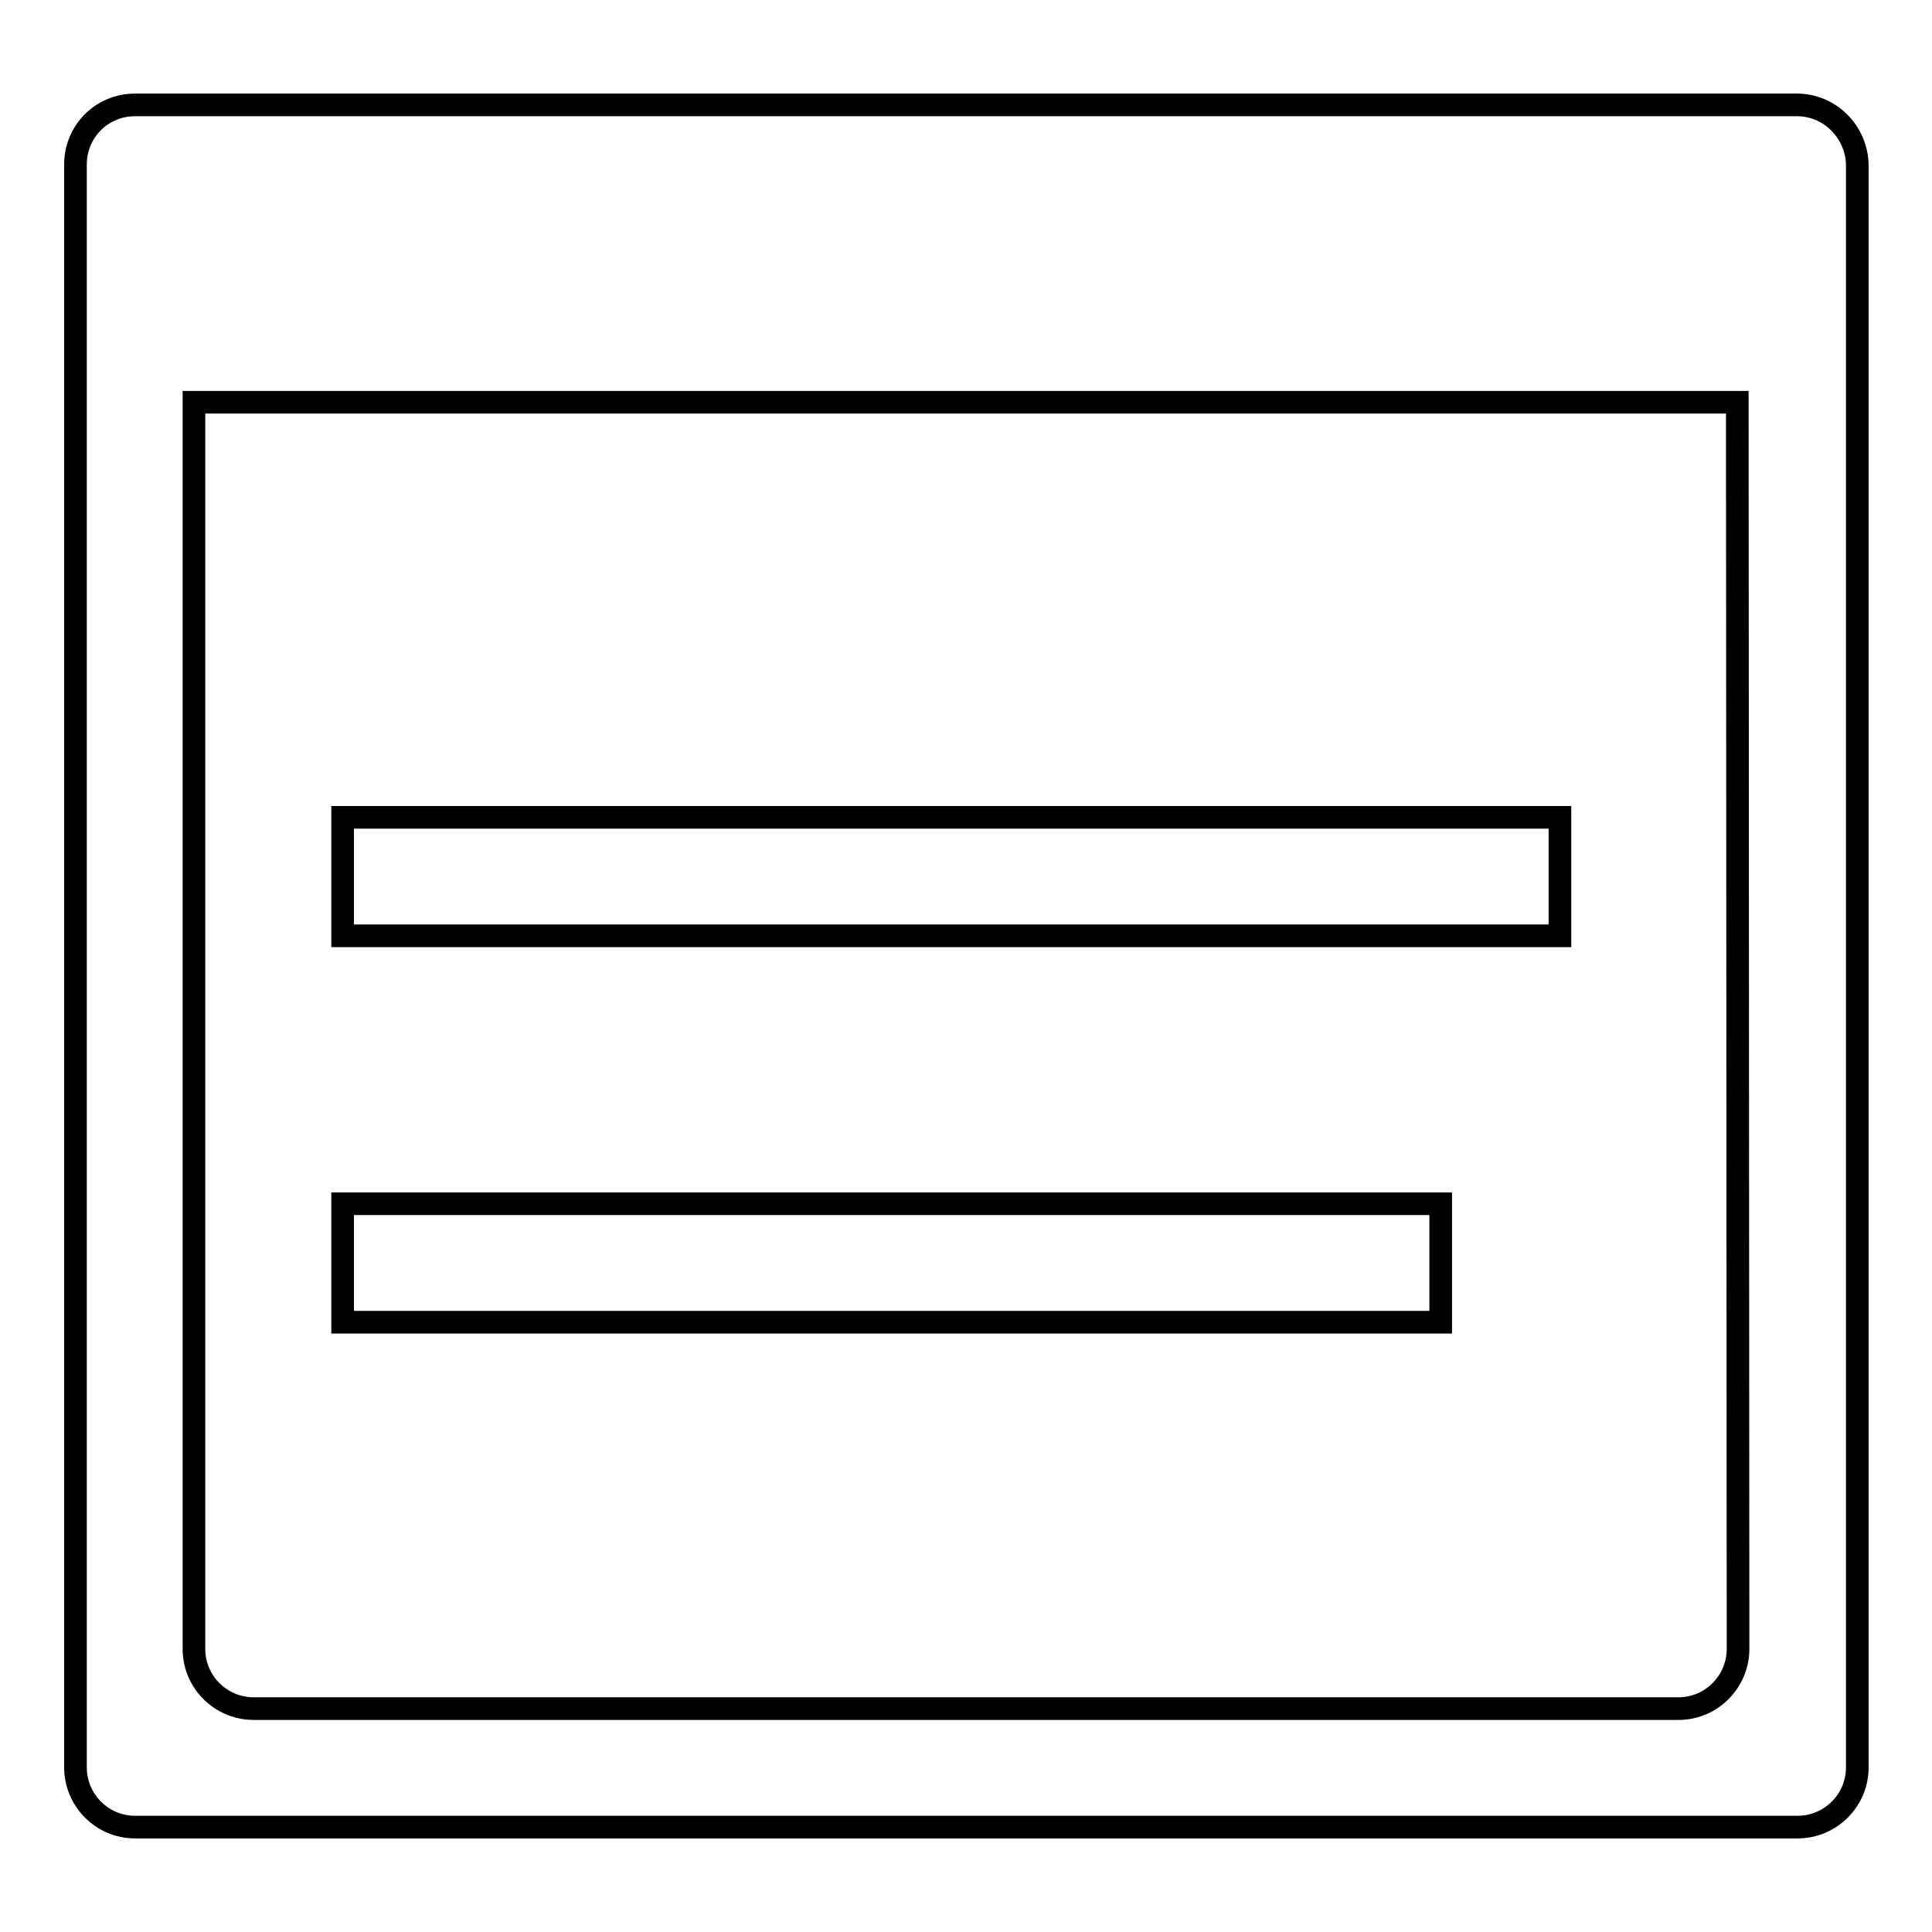
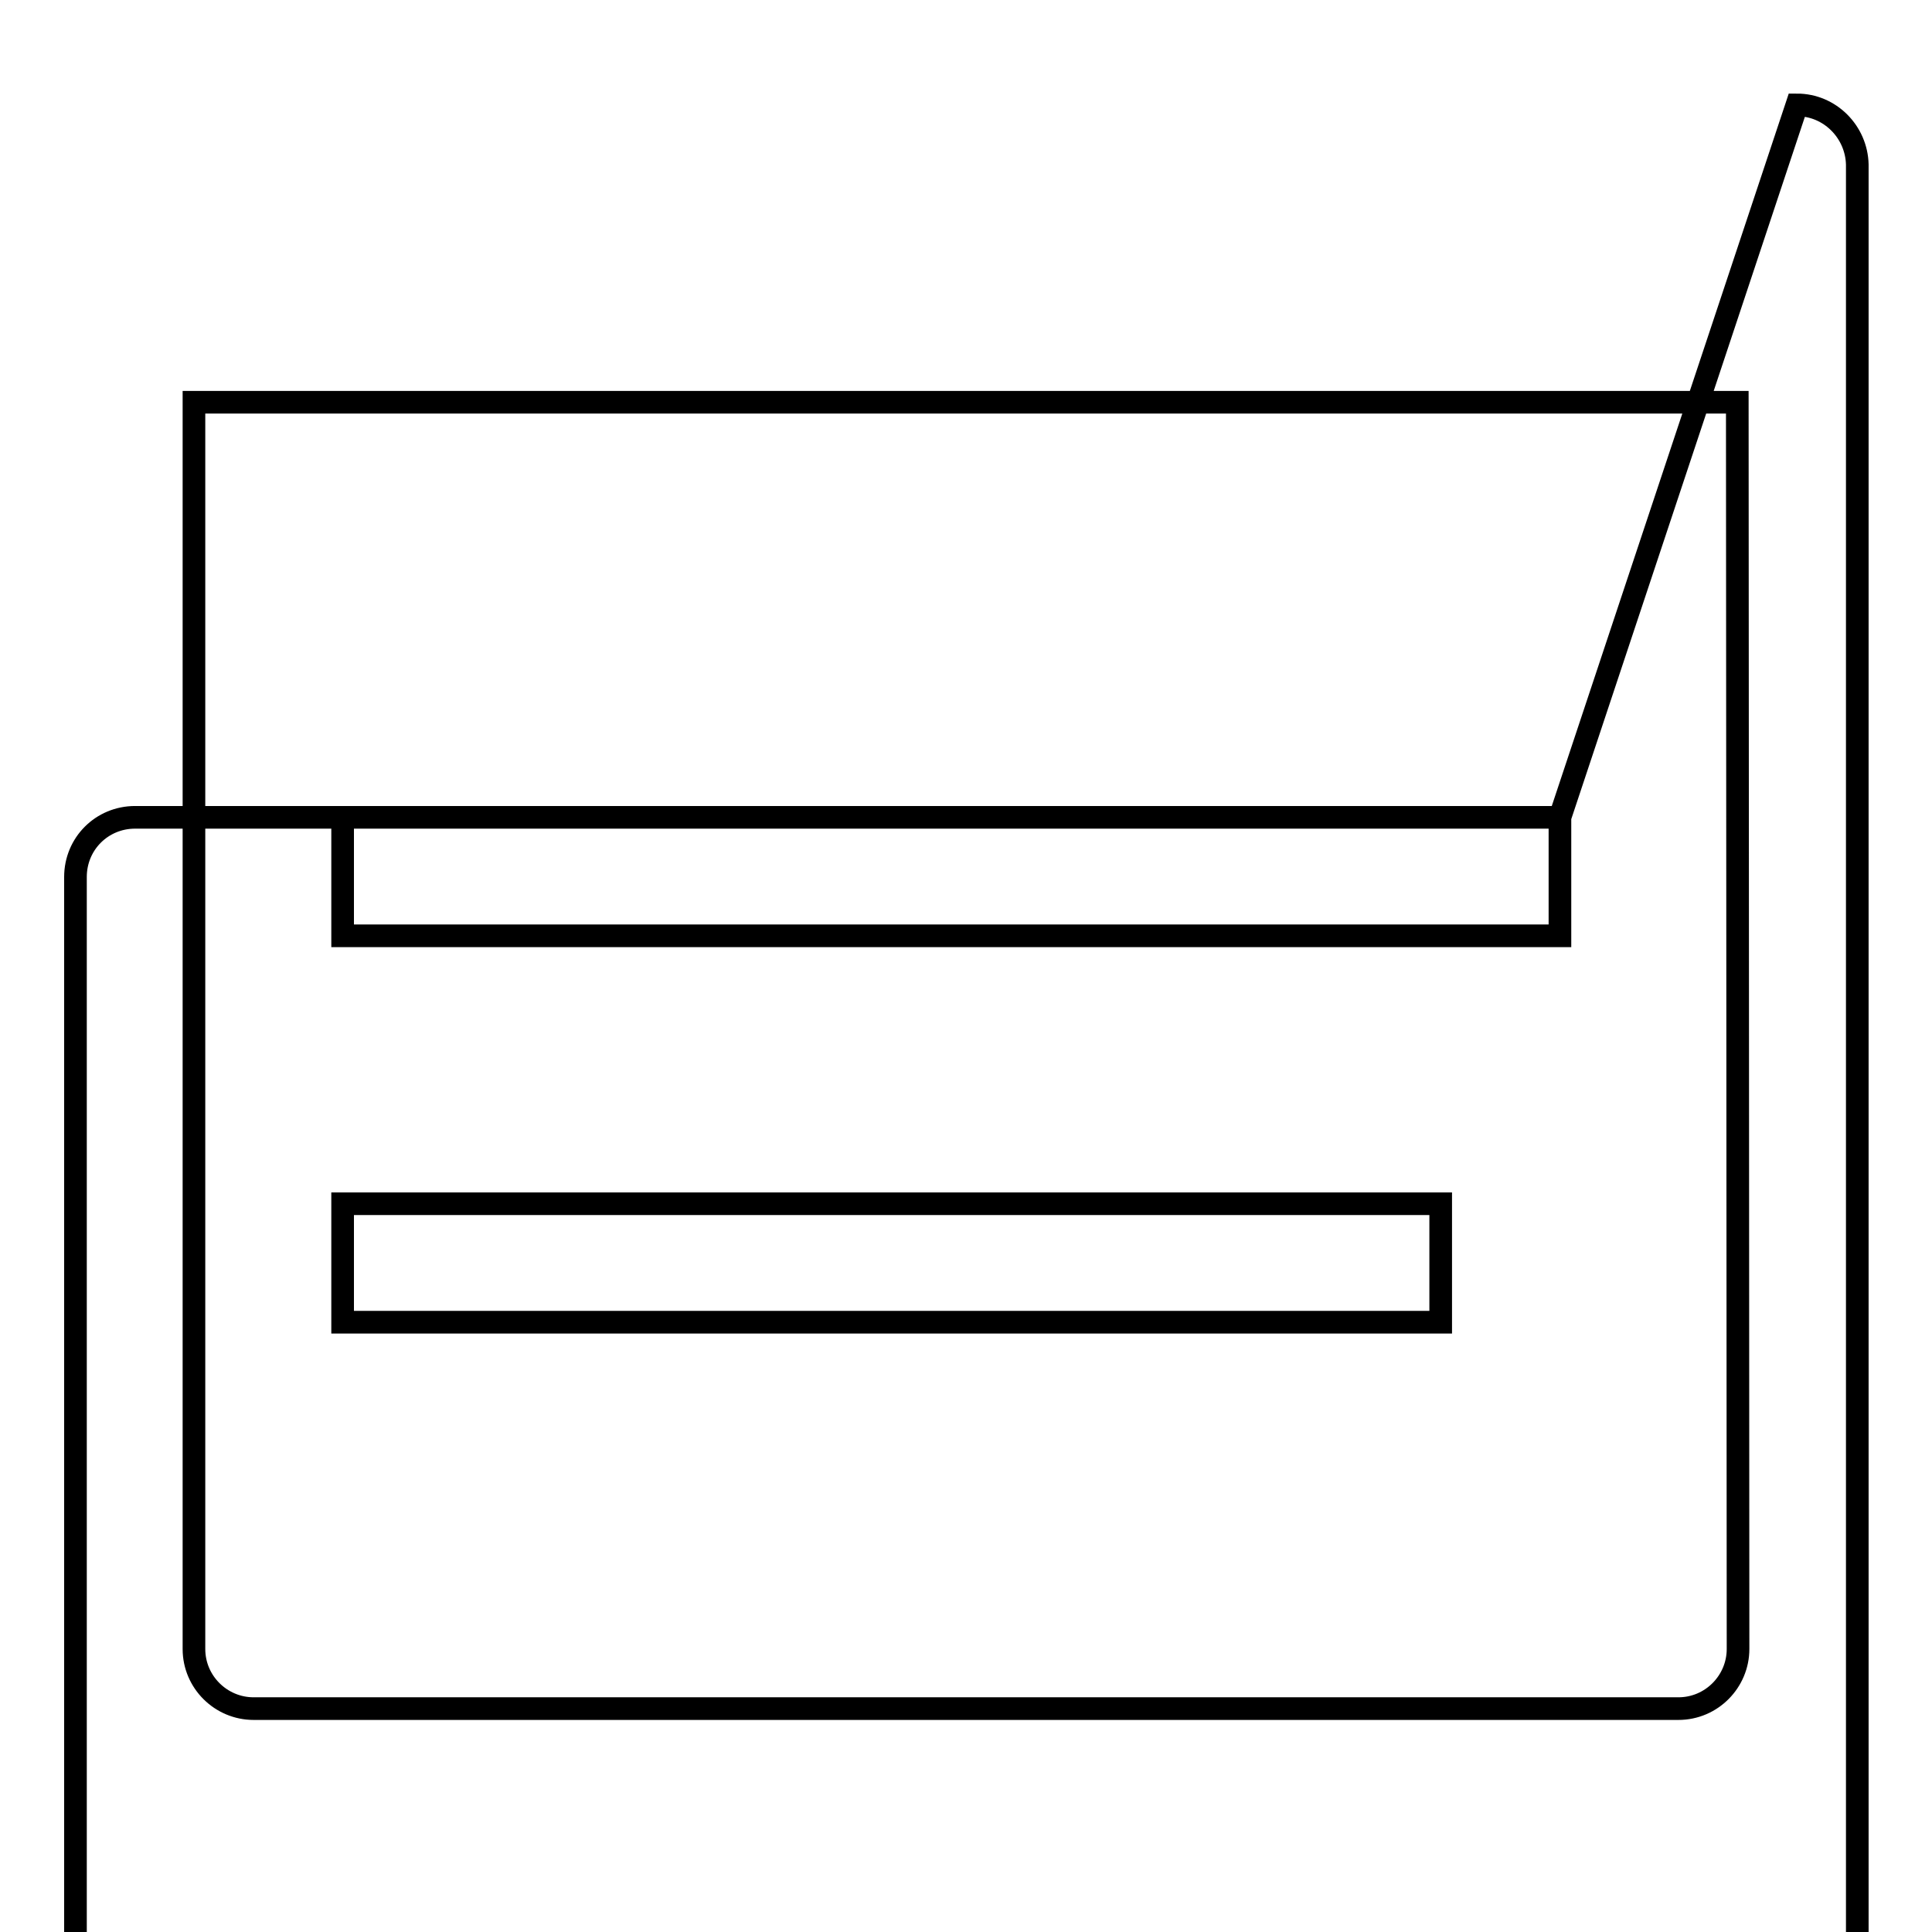
<svg xmlns="http://www.w3.org/2000/svg" version="1.1" x="0px" y="0px" viewBox="0 0 256 256" enable-background="new 0 0 256 256" xml:space="preserve">
  <g>
    <g>
-       <path stroke-width="3" fill-opacity="0" stroke="#000000" d="M206.7,108.3H45.4v15.7h161.3V108.3z M238.1,13.9H17.9c-4.4,0-7.9,3.5-7.9,7.9v212.4c0,4.3,3.5,7.9,7.9,7.9h220.3c4.3,0,7.9-3.5,7.9-7.9V21.8C246,17.5,242.5,13.9,238.1,13.9z M230.3,218.5c0,4.3-3.5,7.9-7.9,7.9H33.6c-4.3,0-7.9-3.5-7.9-7.9V53.3h204.5L230.3,218.5L230.3,218.5z M190.9,159.5H45.4v15.7h145.5V159.5z" />
+       <path stroke-width="3" fill-opacity="0" stroke="#000000" d="M206.7,108.3H45.4v15.7h161.3V108.3z H17.9c-4.4,0-7.9,3.5-7.9,7.9v212.4c0,4.3,3.5,7.9,7.9,7.9h220.3c4.3,0,7.9-3.5,7.9-7.9V21.8C246,17.5,242.5,13.9,238.1,13.9z M230.3,218.5c0,4.3-3.5,7.9-7.9,7.9H33.6c-4.3,0-7.9-3.5-7.9-7.9V53.3h204.5L230.3,218.5L230.3,218.5z M190.9,159.5H45.4v15.7h145.5V159.5z" />
    </g>
  </g>
</svg>